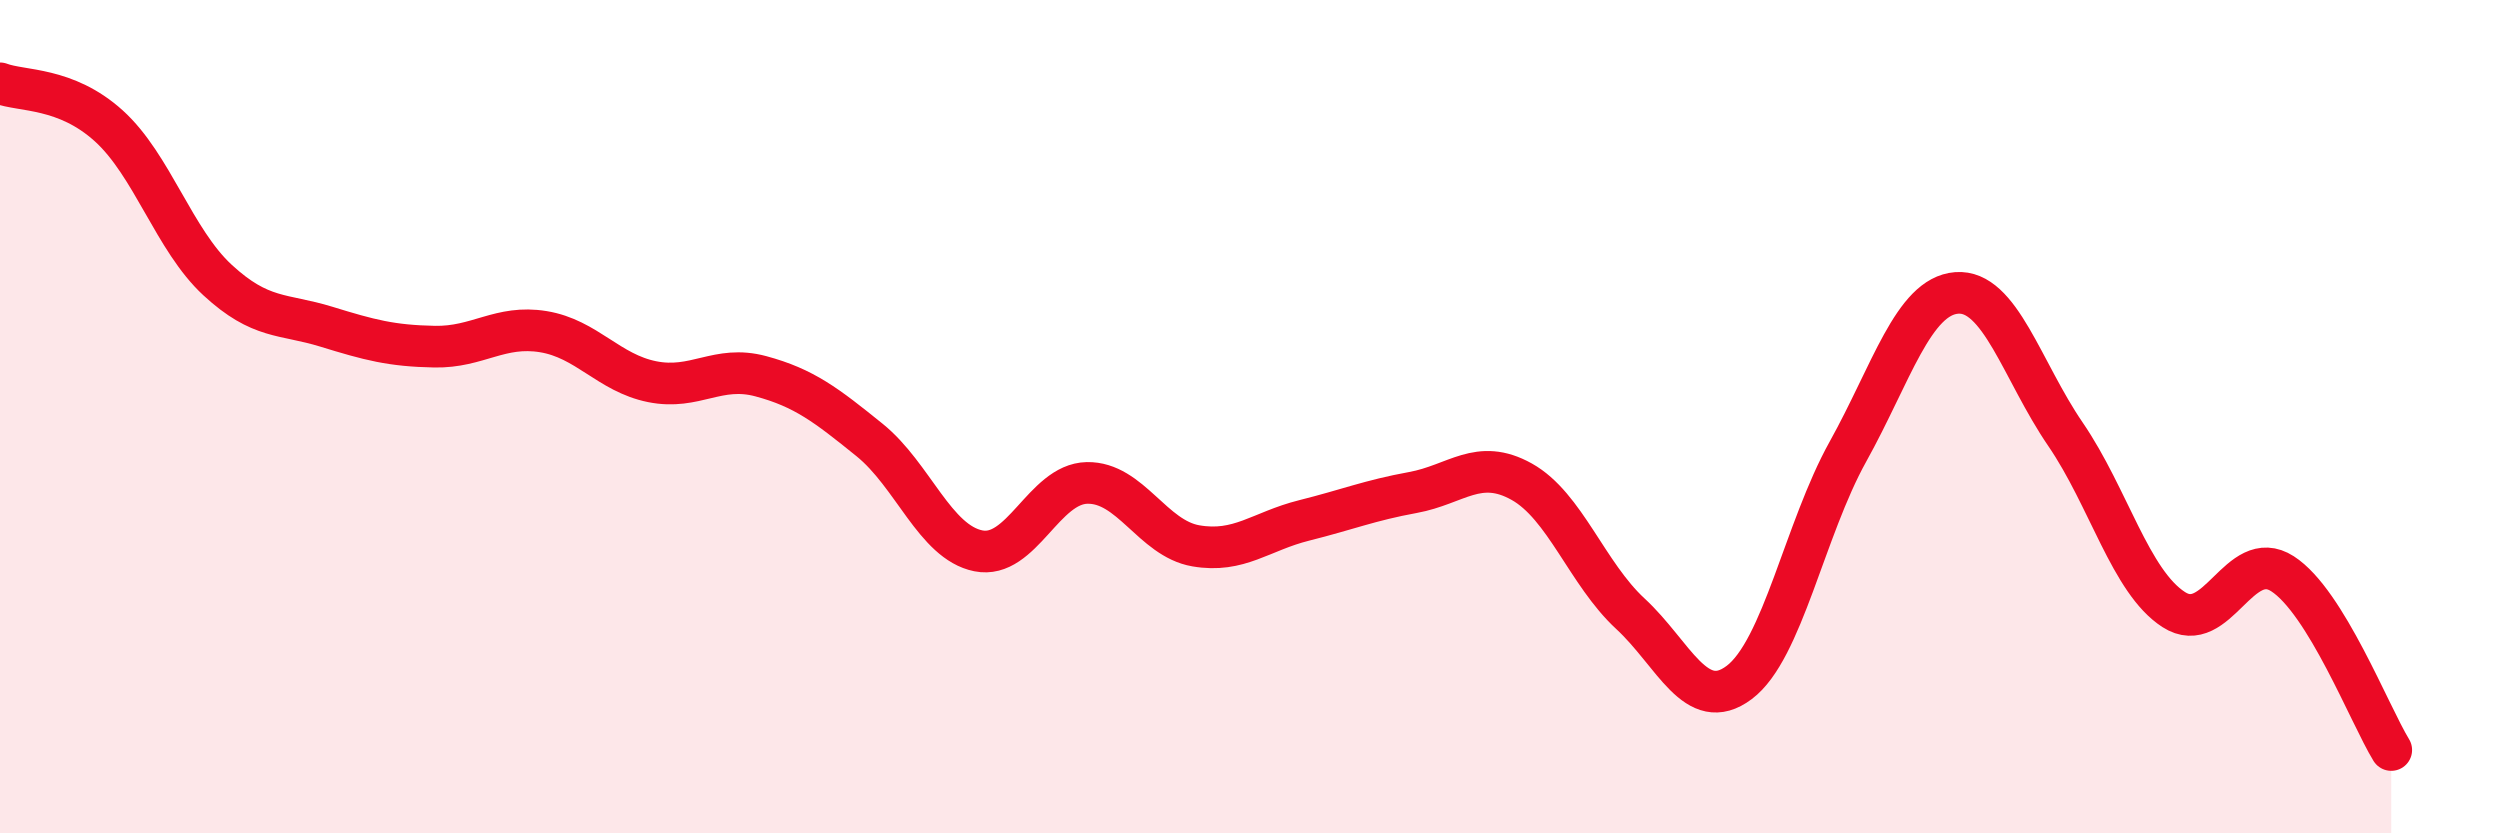
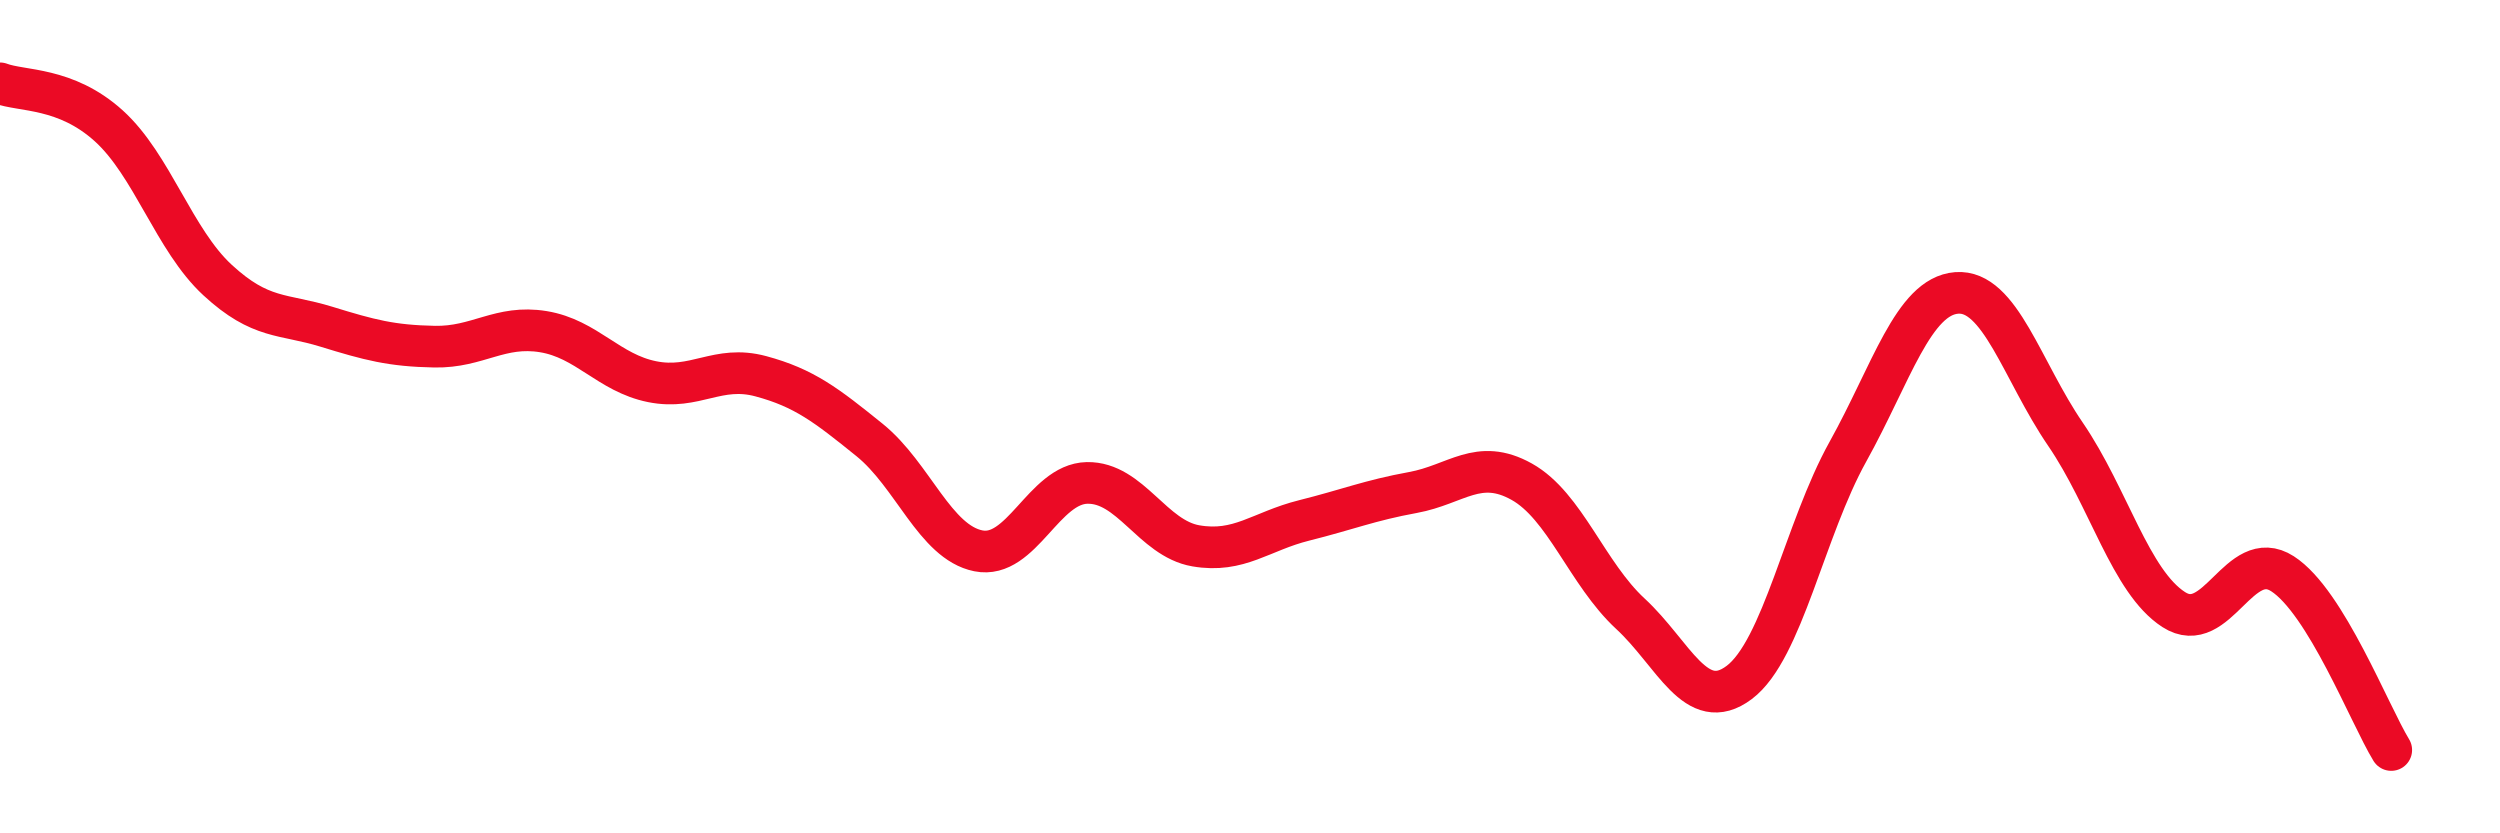
<svg xmlns="http://www.w3.org/2000/svg" width="60" height="20" viewBox="0 0 60 20">
-   <path d="M 0,2 C 0.52,2.2 1.57,2.08 2.61,3.02 C 3.65,3.96 4.18,5.76 5.22,6.72 C 6.26,7.68 6.79,7.52 7.83,7.84 C 8.87,8.16 9.39,8.3 10.43,8.32 C 11.47,8.34 12,7.79 13.04,7.96 C 14.08,8.13 14.61,8.95 15.65,9.16 C 16.69,9.37 17.22,8.75 18.26,9.03 C 19.3,9.31 19.83,9.72 20.87,10.56 C 21.91,11.4 22.44,13.01 23.48,13.22 C 24.52,13.43 25.05,11.61 26.09,11.59 C 27.13,11.57 27.66,12.92 28.7,13.1 C 29.74,13.28 30.26,12.75 31.3,12.49 C 32.34,12.23 32.87,12.01 33.91,11.82 C 34.95,11.63 35.48,10.98 36.52,11.56 C 37.56,12.14 38.09,13.77 39.13,14.73 C 40.17,15.69 40.7,17.16 41.74,16.38 C 42.78,15.6 43.31,12.71 44.35,10.84 C 45.39,8.97 45.92,7.11 46.96,7.03 C 48,6.95 48.53,8.9 49.57,10.42 C 50.61,11.94 51.13,13.96 52.17,14.63 C 53.21,15.3 53.74,13.1 54.78,13.77 C 55.82,14.44 56.87,17.15 57.39,18L57.39 20L0 20Z" fill="#EB0A25" opacity="0.1" stroke-linecap="round" stroke-linejoin="round" />
  <path d="M 0,2 C 0.52,2.2 1.57,2.08 2.61,3.02 C 3.65,3.96 4.18,5.76 5.22,6.72 C 6.26,7.68 6.79,7.52 7.83,7.84 C 8.87,8.16 9.39,8.3 10.43,8.32 C 11.47,8.34 12,7.79 13.04,7.96 C 14.08,8.13 14.61,8.95 15.65,9.16 C 16.69,9.37 17.22,8.75 18.26,9.03 C 19.3,9.31 19.83,9.72 20.87,10.56 C 21.91,11.4 22.44,13.01 23.48,13.22 C 24.52,13.43 25.05,11.61 26.09,11.59 C 27.13,11.57 27.66,12.92 28.7,13.1 C 29.74,13.28 30.26,12.75 31.3,12.49 C 32.34,12.23 32.87,12.01 33.91,11.82 C 34.95,11.63 35.48,10.98 36.52,11.56 C 37.56,12.14 38.09,13.77 39.13,14.73 C 40.17,15.69 40.7,17.16 41.74,16.38 C 42.78,15.6 43.31,12.71 44.35,10.84 C 45.39,8.97 45.92,7.11 46.96,7.03 C 48,6.95 48.53,8.9 49.57,10.42 C 50.61,11.94 51.13,13.96 52.17,14.63 C 53.21,15.3 53.74,13.1 54.78,13.77 C 55.82,14.44 56.87,17.15 57.39,18" stroke="#EB0A25" stroke-width="1" fill="none" stroke-linecap="round" stroke-linejoin="round" />
</svg>